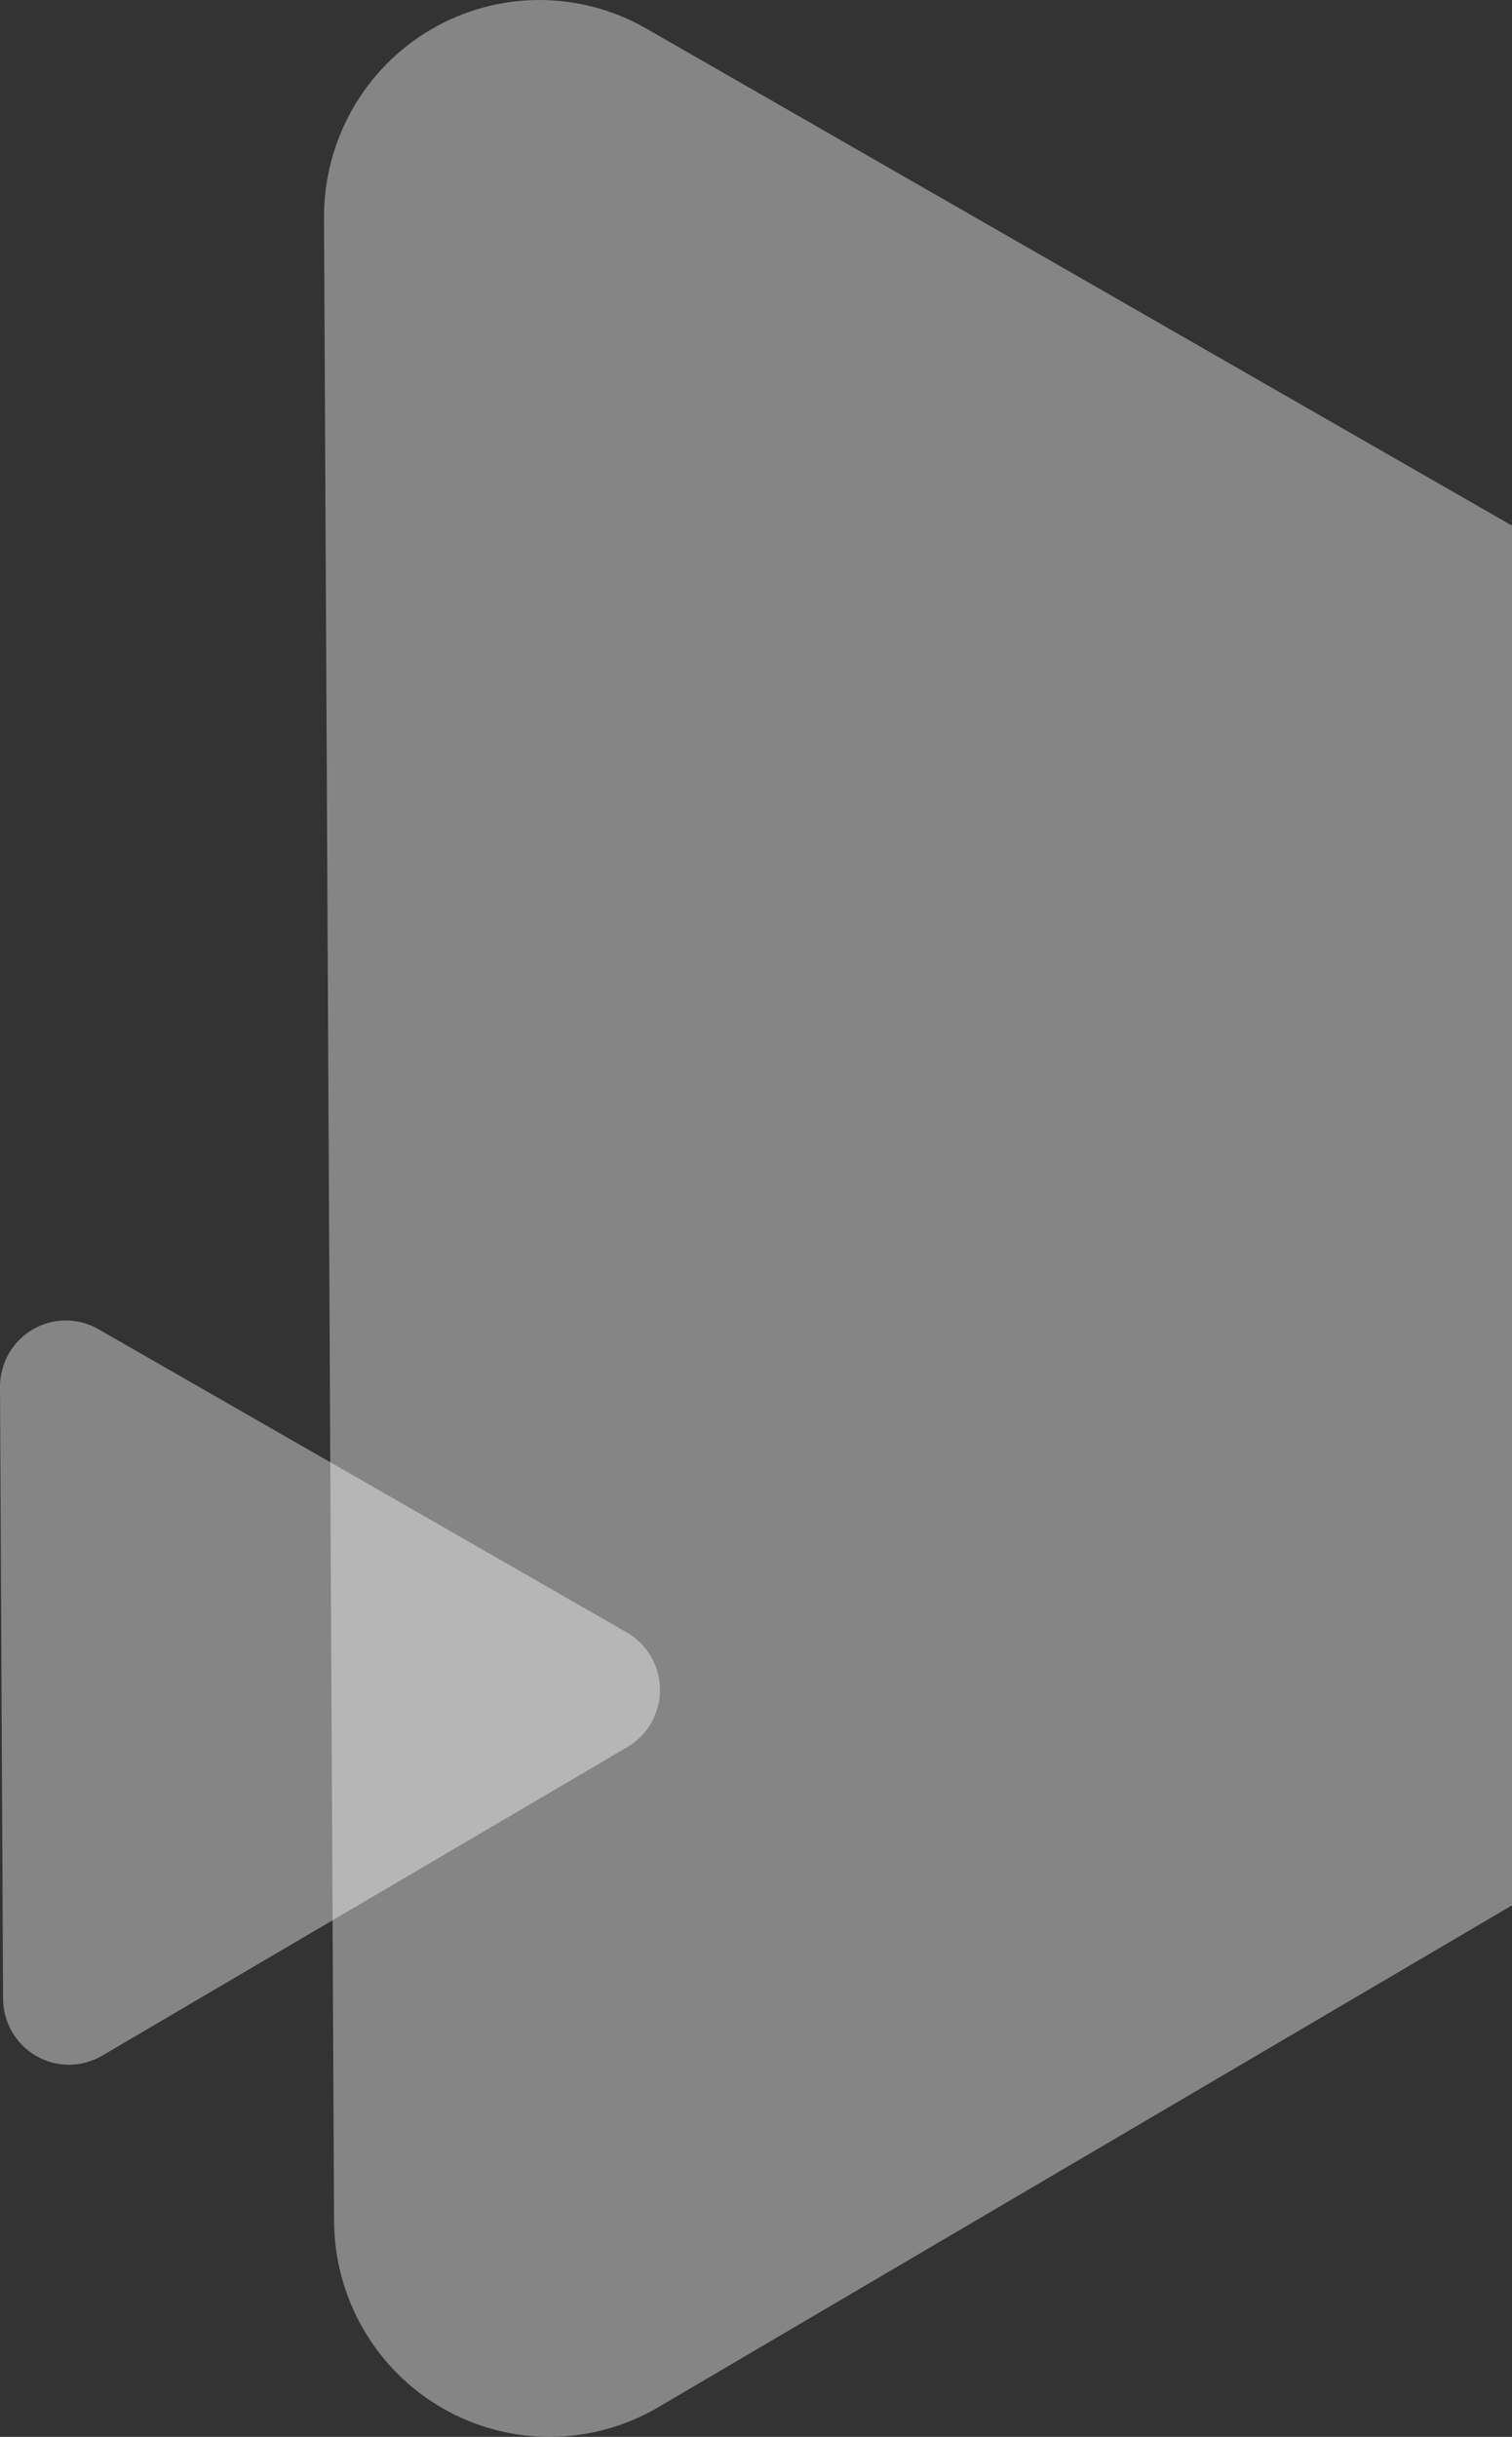
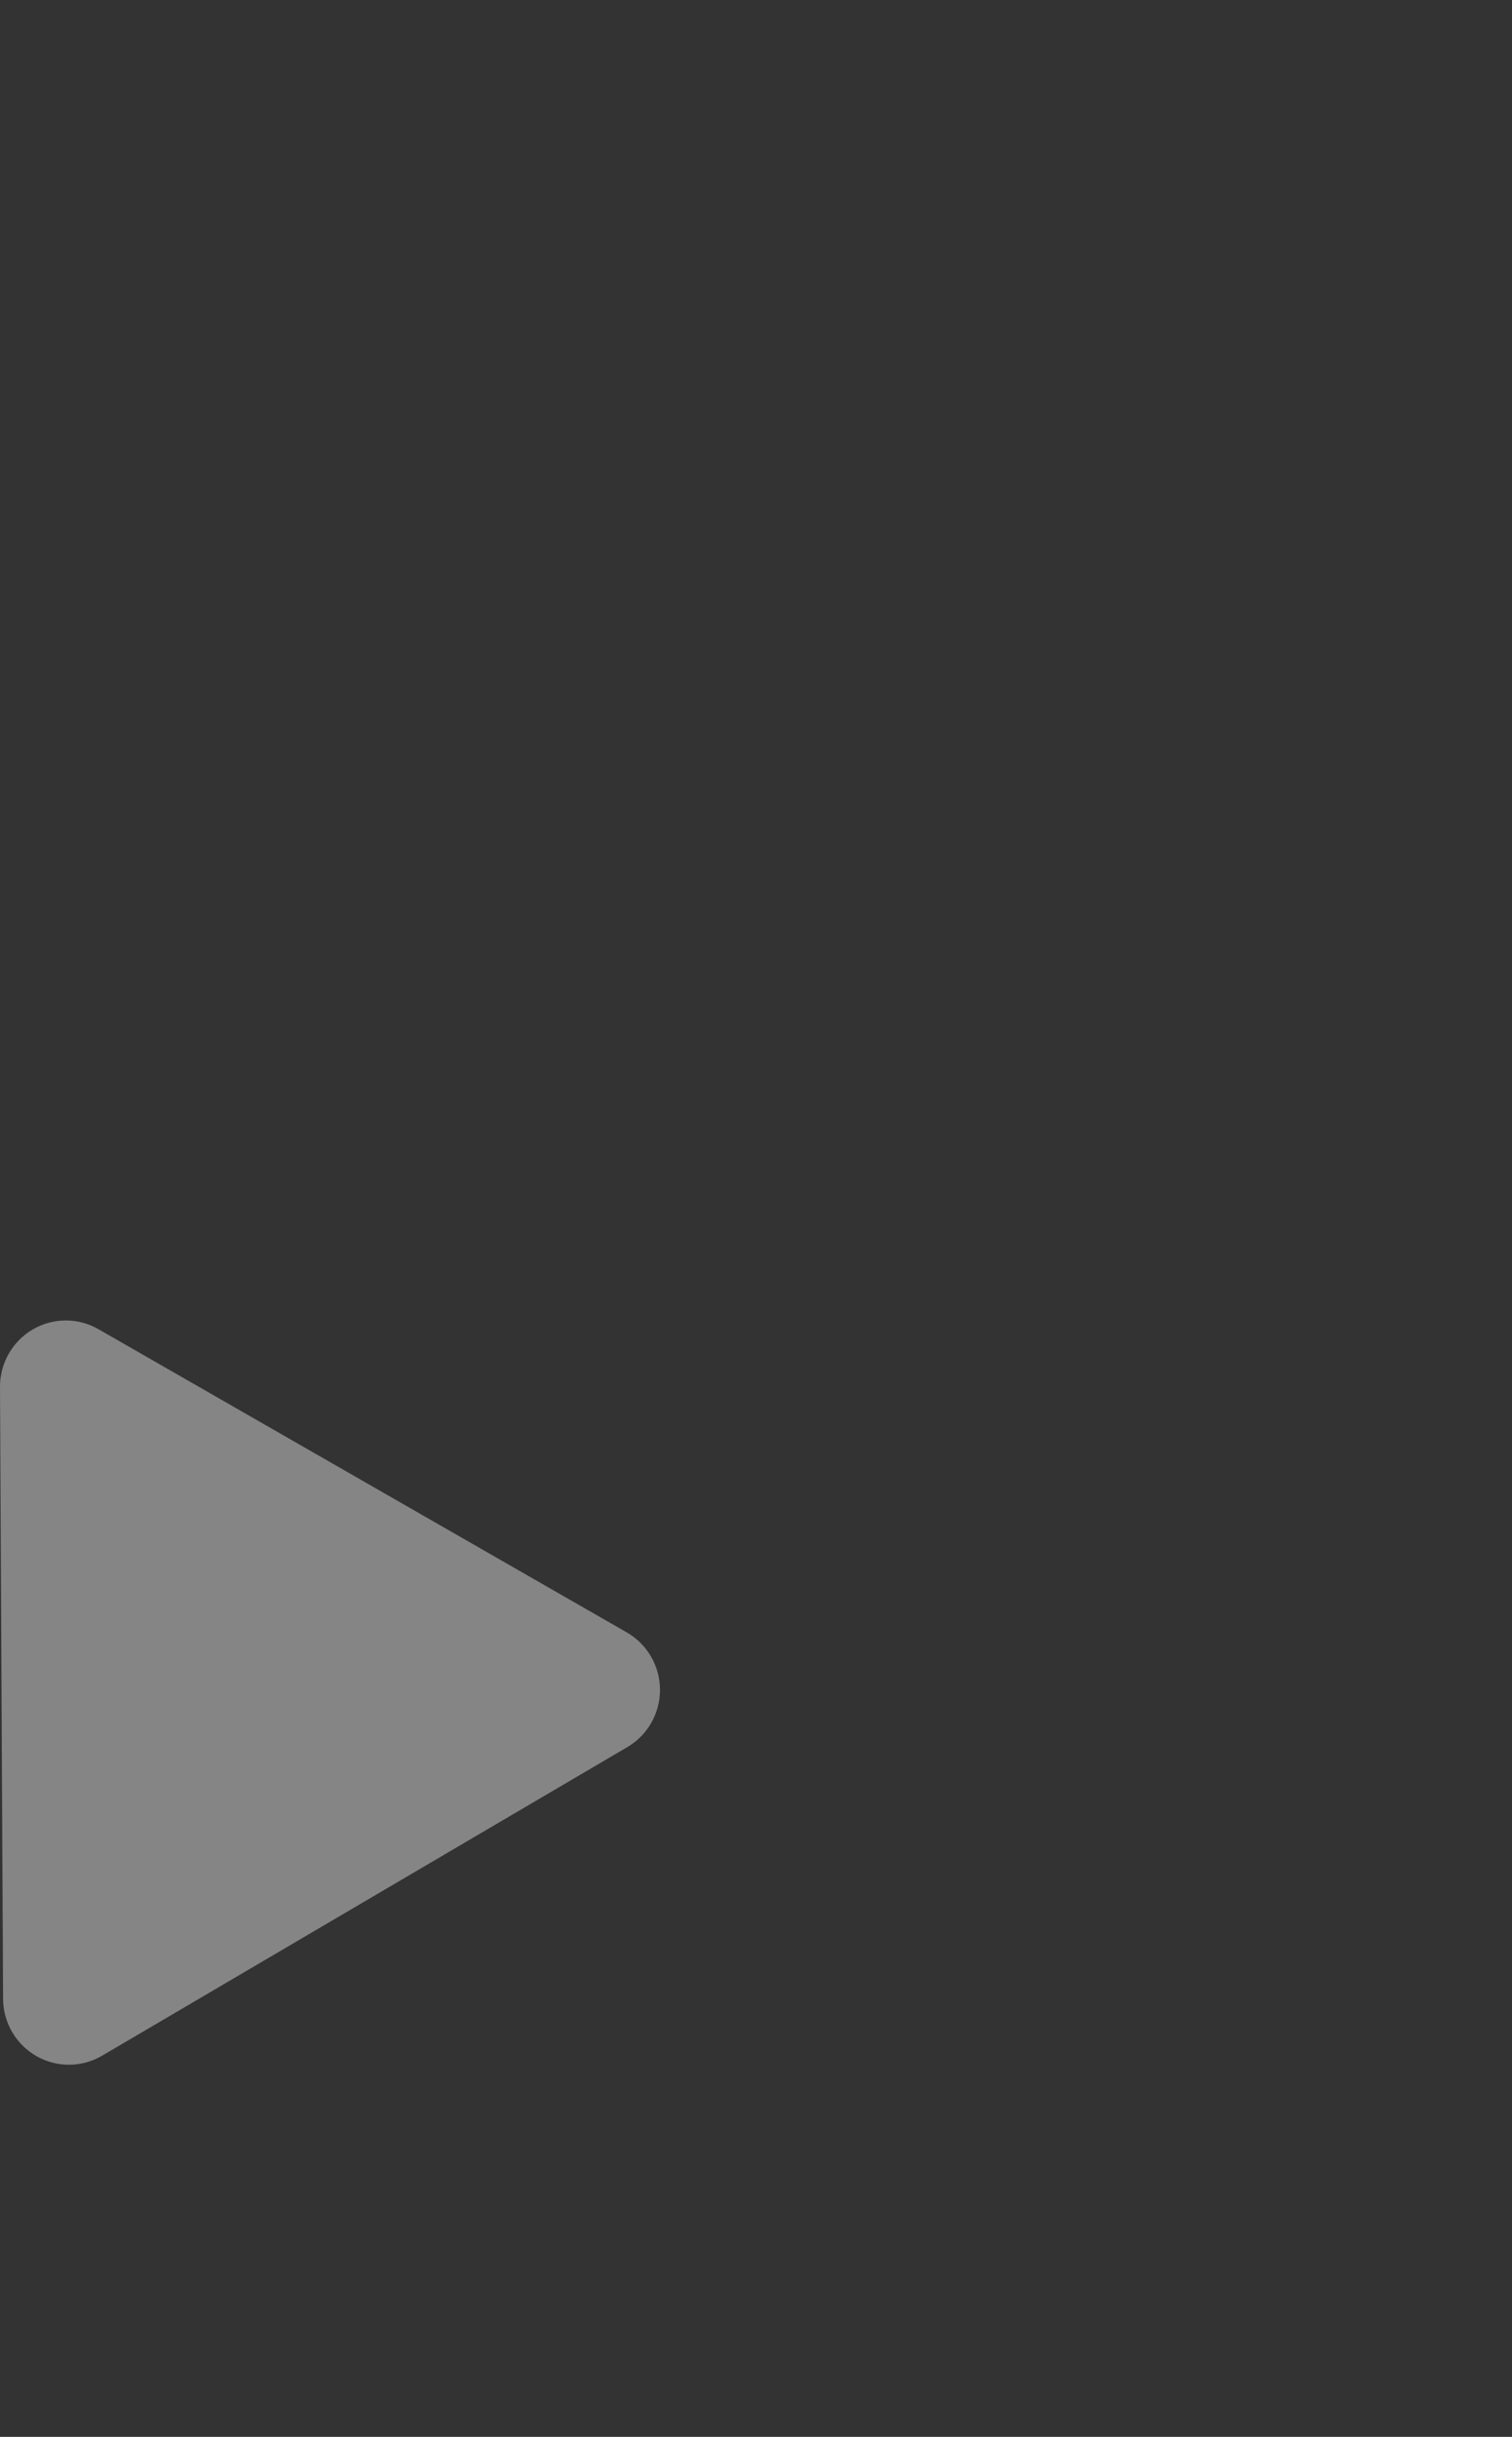
<svg xmlns="http://www.w3.org/2000/svg" width="126" height="203" viewBox="0 0 126 203" fill="none">
  <rect x="0" y="0" width="126" height="203" fill="#333333" stroke="none" />
-   <path opacity="0.4" d="M27 18.147L27.84 185.03C27.855 188.2 28.701 191.31 30.29 194.047C31.879 196.785 34.157 199.053 36.894 200.625C39.631 202.196 42.731 203.015 45.882 203C49.033 202.984 52.125 202.135 54.847 200.536L198.098 116.358C200.82 114.761 203.076 112.47 204.638 109.717C206.201 106.965 207.015 103.847 207 100.677C206.984 97.507 206.139 94.397 204.55 91.66C202.96 88.923 200.682 86.655 197.945 85.084L53.847 2.373C51.111 0.803 48.011 -0.016 44.861 0C41.71 0.016 38.619 0.866 35.899 2.464C33.178 4.062 30.924 6.353 29.361 9.105C27.799 11.857 26.985 14.978 27 18.147Z" fill="white" />
  <path opacity="0.4" d="M6.28159e-05 115.543L0.257 166.512C0.261 167.48 0.52 168.43 1.005 169.266C1.491 170.102 2.187 170.795 3.023 171.275C3.859 171.754 4.807 172.005 5.769 172C6.732 171.995 7.677 171.736 8.509 171.248L52.28 145.538C53.112 145.05 53.801 144.351 54.278 143.51C54.756 142.669 55.005 141.717 55 140.749C54.995 139.78 54.737 138.831 54.251 137.995C53.766 137.159 53.069 136.466 52.233 135.986L8.203 110.725C7.367 110.245 6.42 109.995 5.457 110C4.495 110.005 3.55 110.264 2.719 110.753C1.888 111.241 1.199 111.94 0.722 112.781C0.244 113.621 -0.005 114.575 6.28159e-05 115.543Z" fill="white" />
</svg>